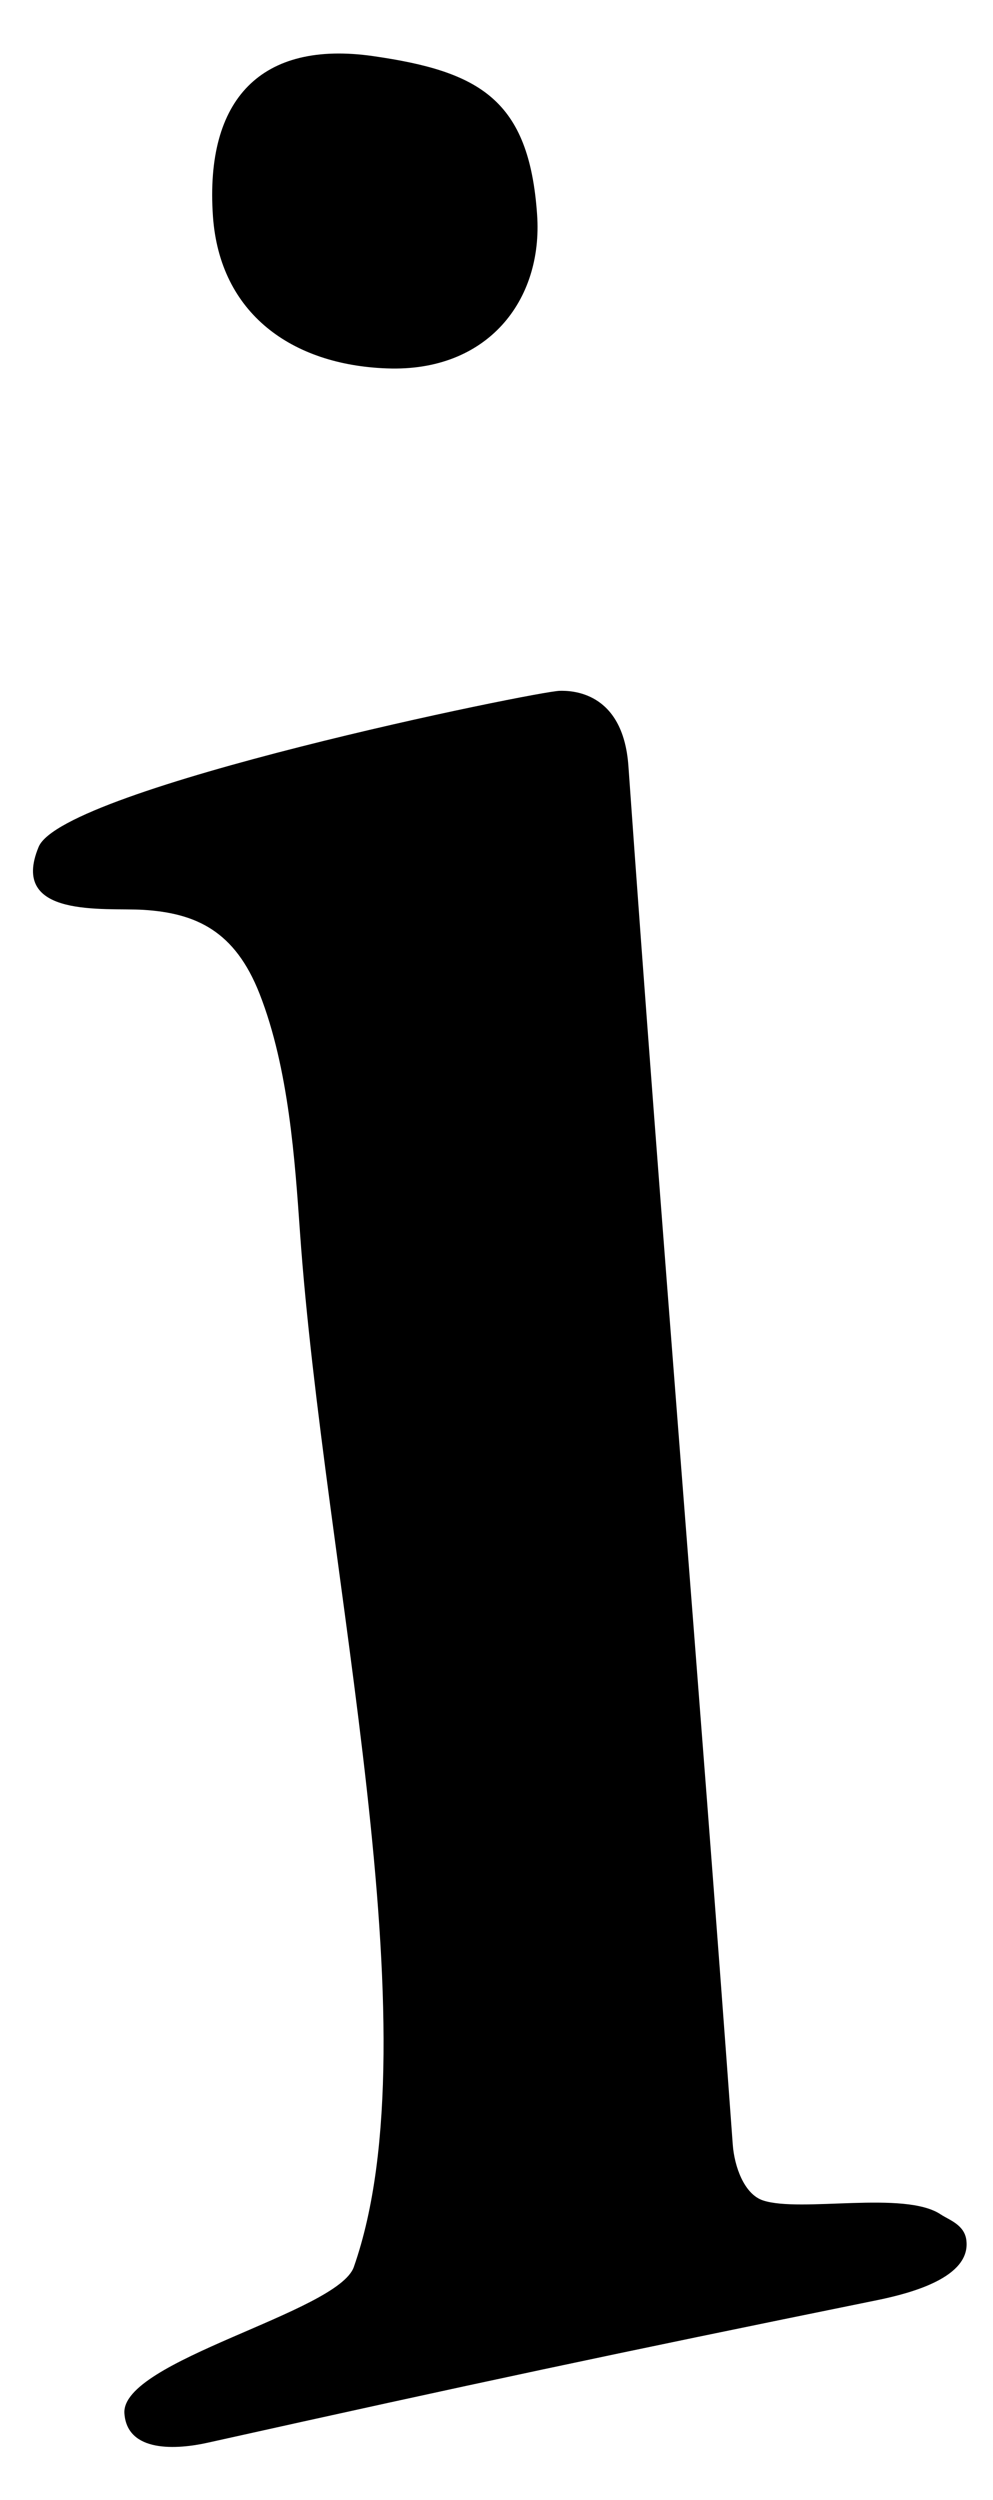
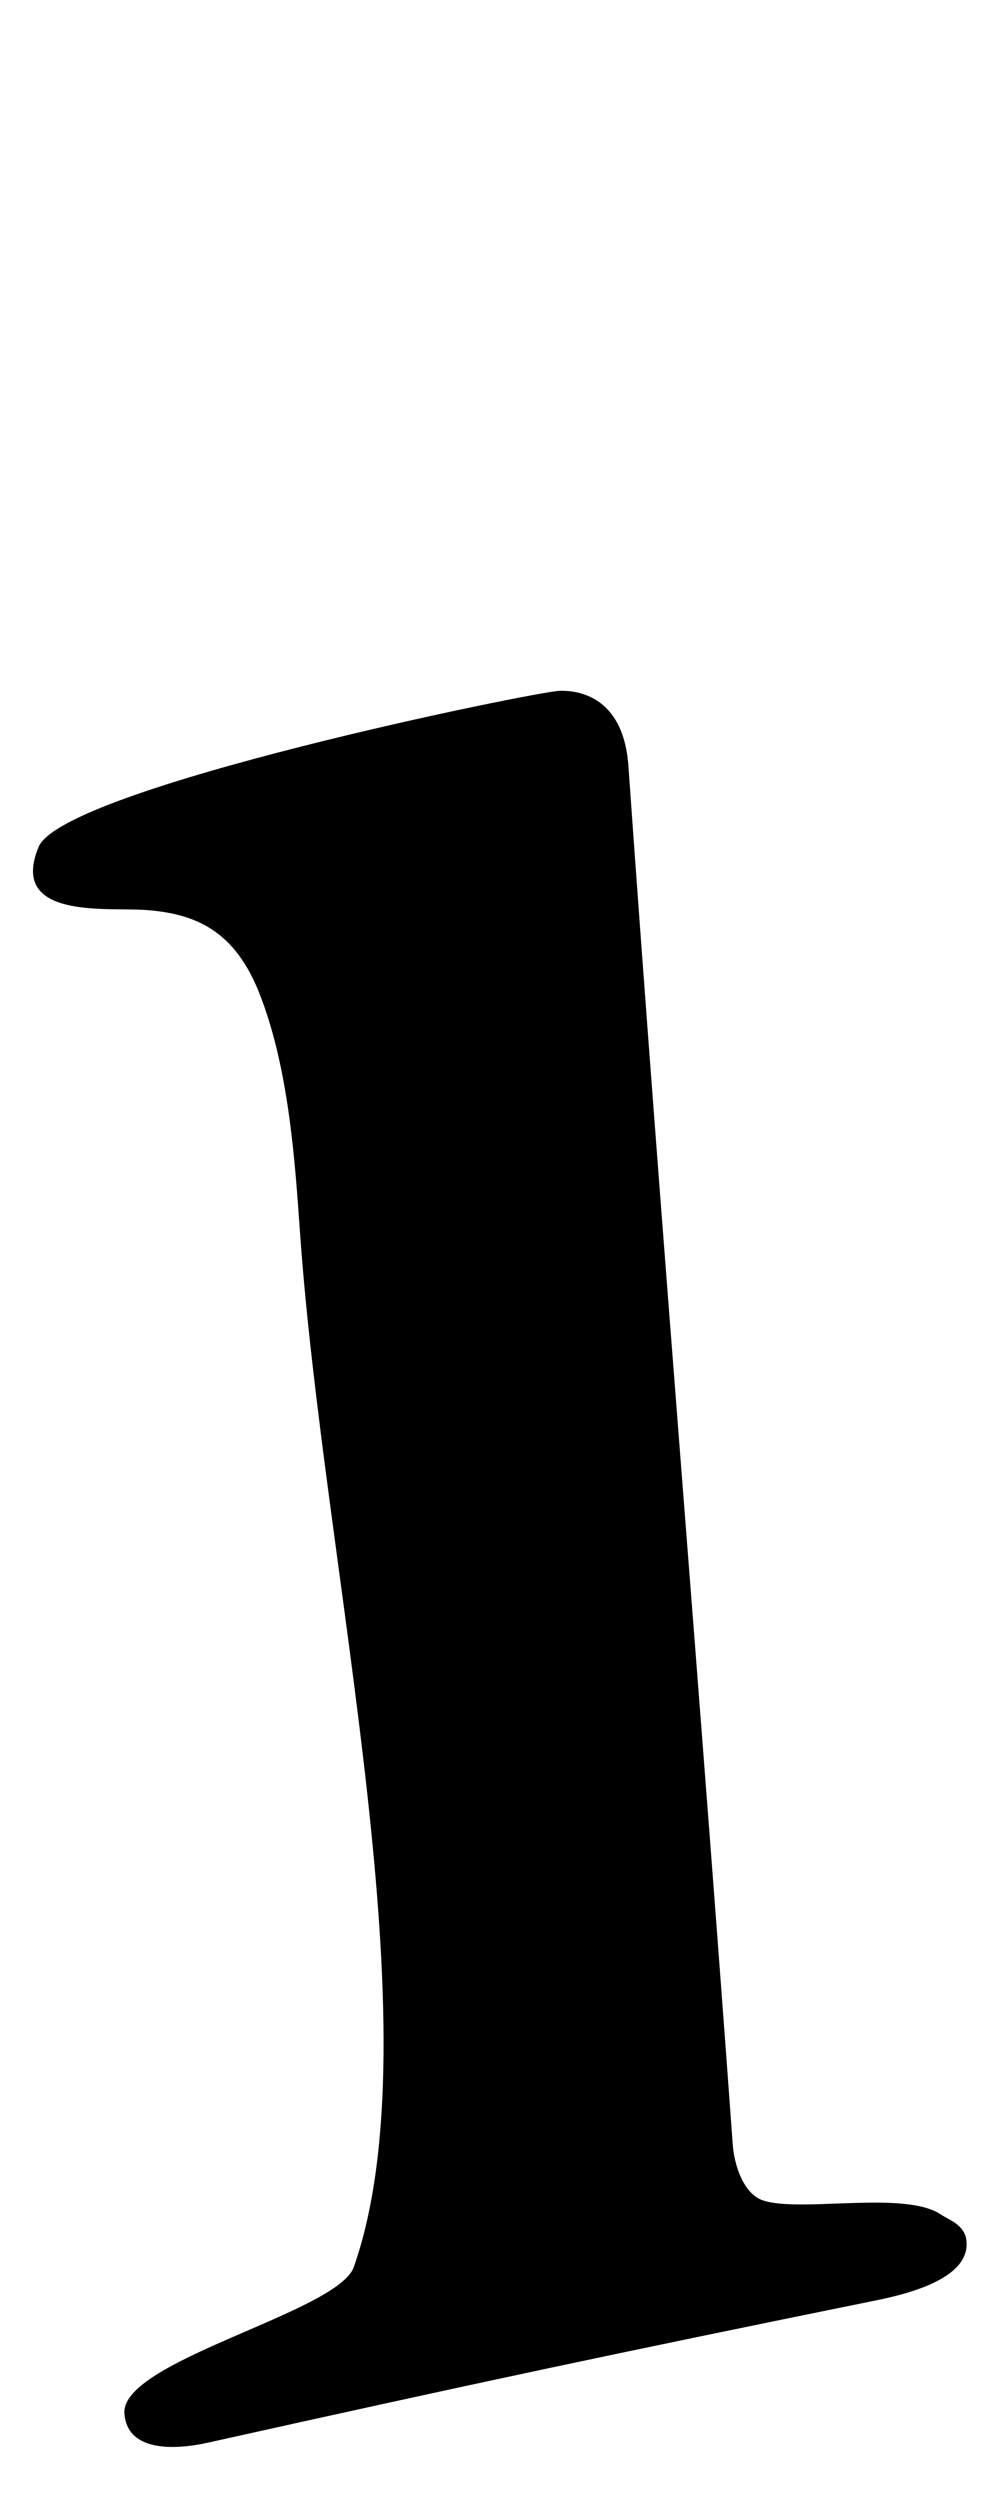
<svg xmlns="http://www.w3.org/2000/svg" version="1.1" viewBox="0 0 60.9 153.3">
  <g>
    <g id="Layer_1">
      <g>
-         <path d="M23.74,22.59c6.16.23,9.57-4.17,9.2-9.43-.49-7.07-3.53-8.78-10.06-9.72-6.85-.98-10.32,2.62-9.82,9.83.42,5.96,4.84,9.11,10.67,9.32Z" />
        <path d="M59.27,137.4c-.1-.98-1.06-1.27-1.57-1.61-2.21-1.49-8.58-.1-10.9-.86-1.16-.38-1.76-2.08-1.86-3.42-2.04-28.11-4.41-56.36-6.4-84.54-.33-4.63-3.56-4.62-4.2-4.61-1.29,0-30.47,5.95-31.97,9.57-1.83,4.4,4.06,3.72,6.41,3.86,3.25.2,5.63,1.3,7.14,5.15,1.8,4.59,2.17,10.27,2.48,14.65,1.47,20.86,8.35,49.01,3.3,63.42-.98,2.79-14.3,5.74-14.07,8.98.17,2.42,3.22,2.22,5.13,1.79,16.41-3.65,24.63-5.4,41.1-8.75,2.07-.43,5.65-1.39,5.41-3.62Z" />
      </g>
    </g>
  </g>
</svg>